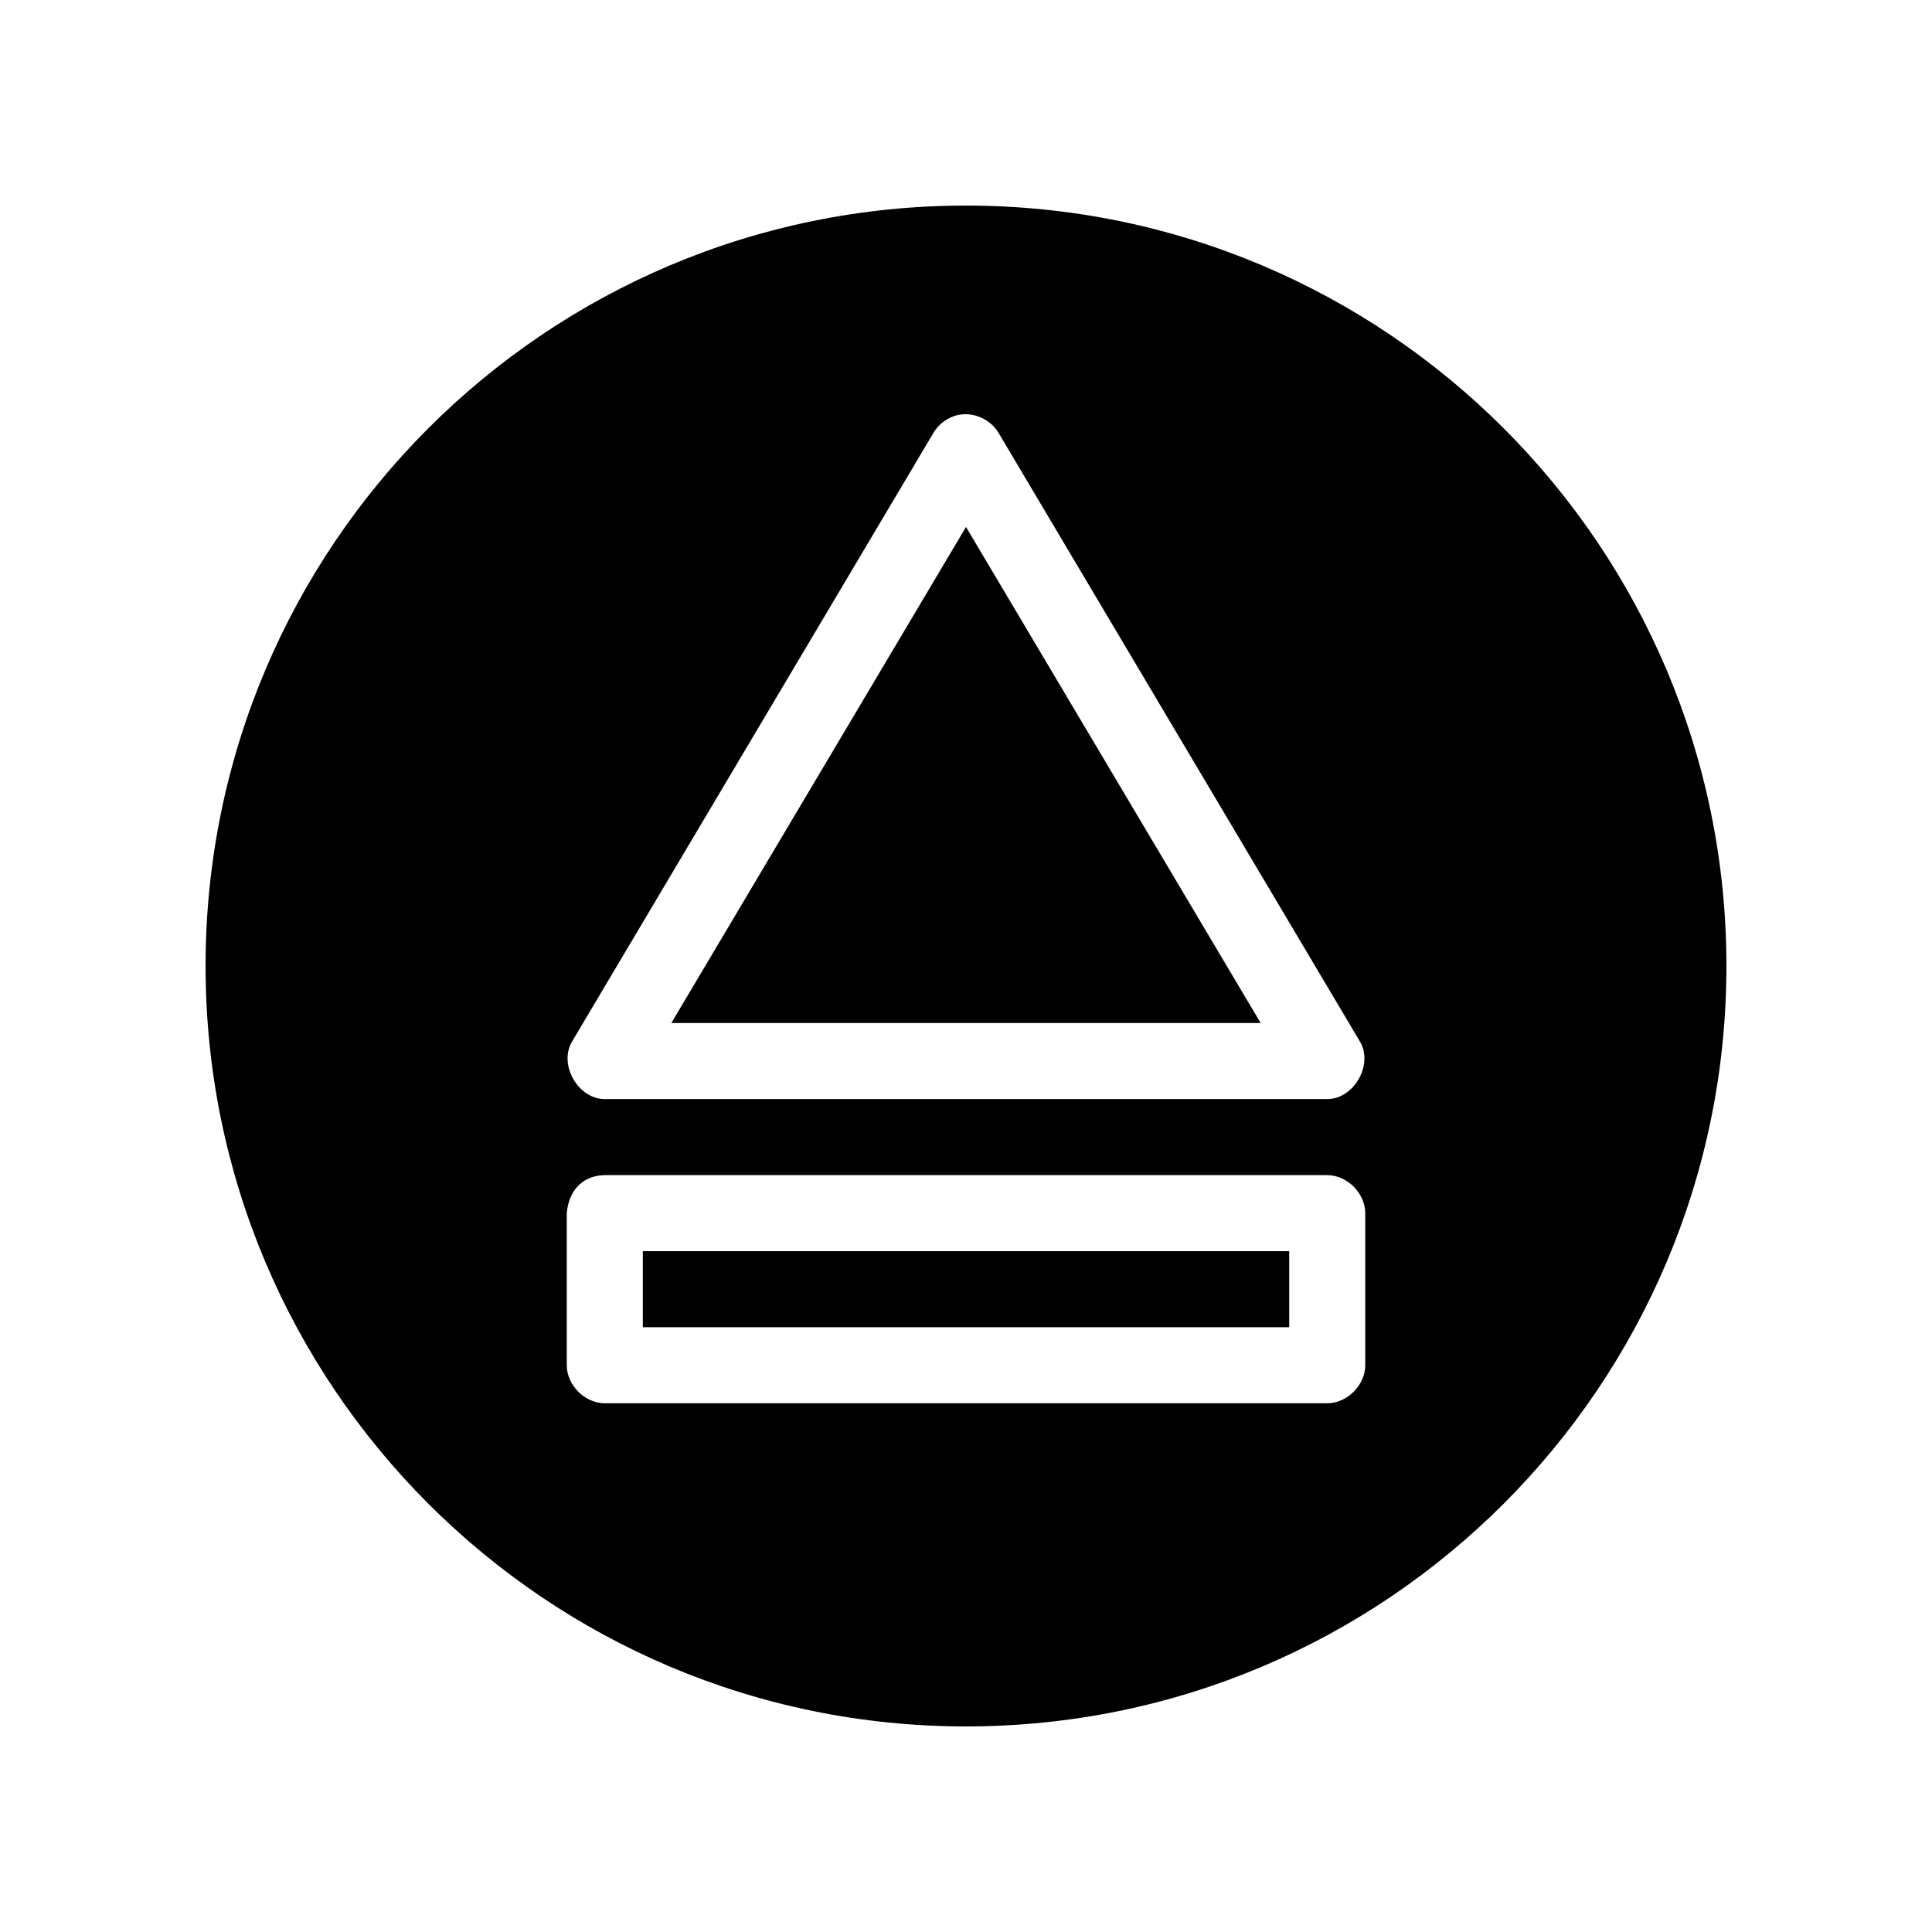
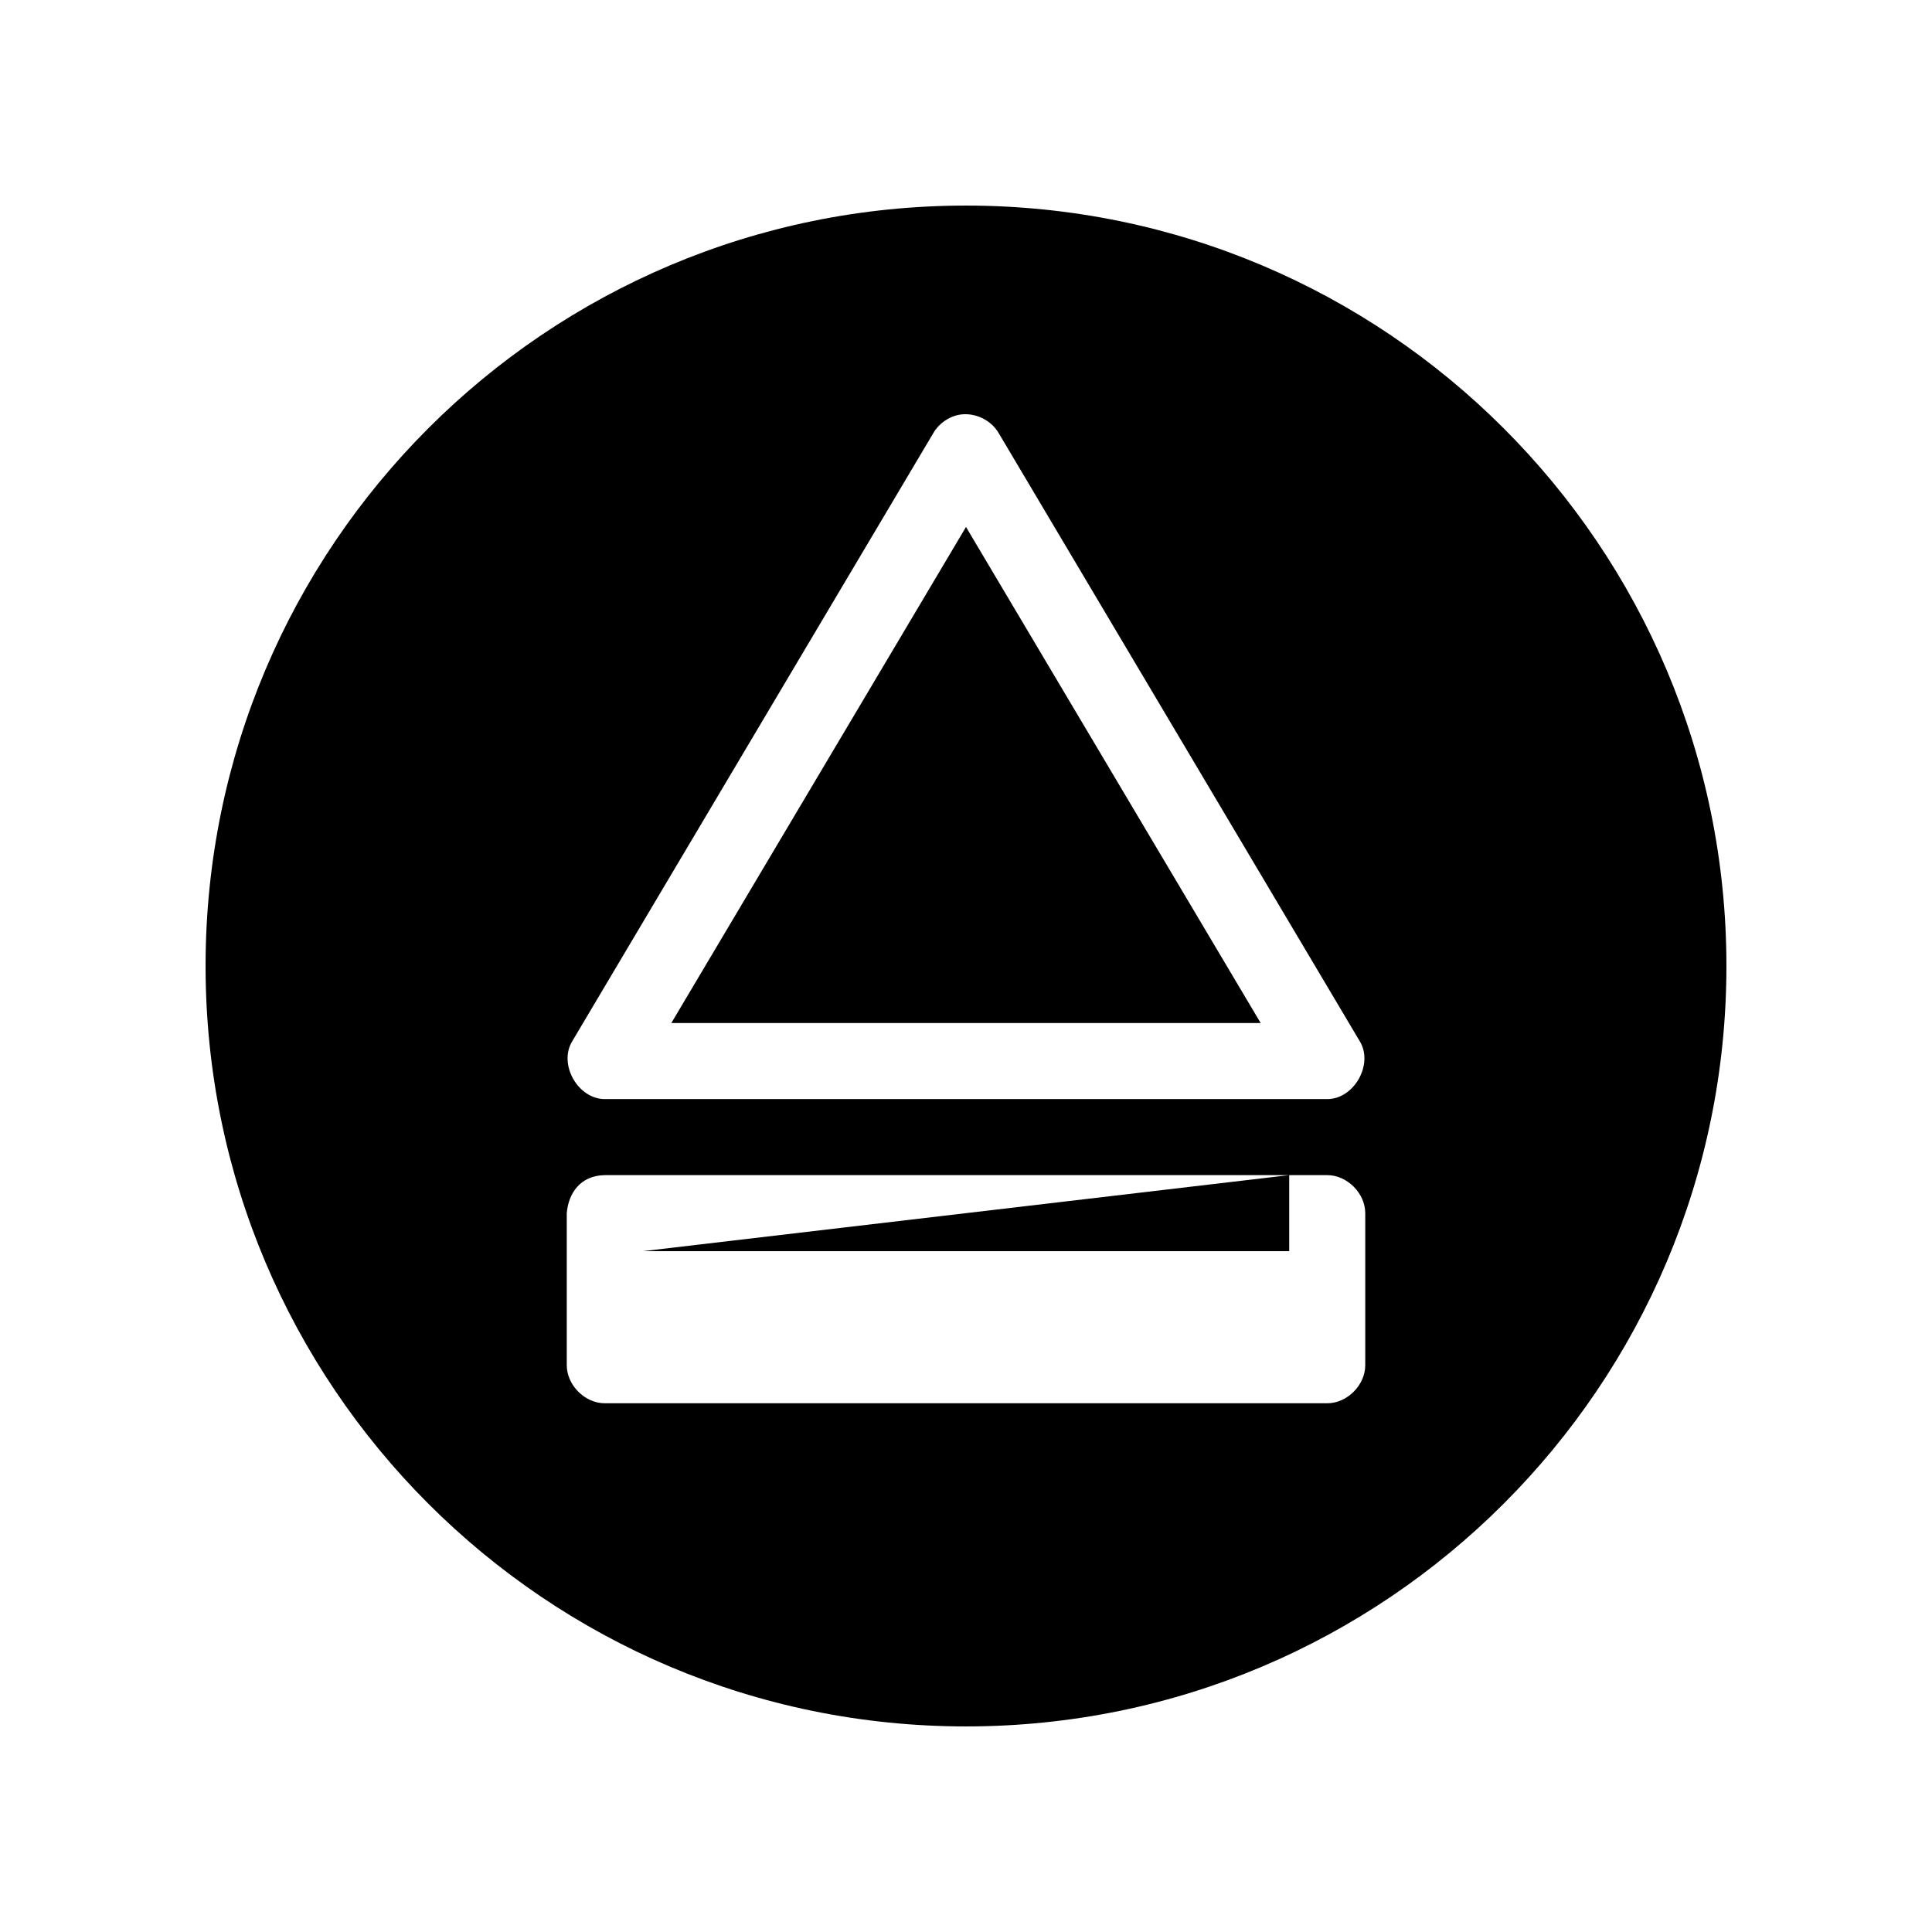
<svg xmlns="http://www.w3.org/2000/svg" fill="#000000" width="800px" height="800px" version="1.1" viewBox="144 144 512 512">
-   <path d="m400 198.48c-111.3 0-201.52 90.227-201.52 201.52s90.227 201.52 201.52 201.52 201.52-90.227 201.52-201.52-90.227-201.52-201.52-201.52zm-1.73 55.418c4.016-0.676 8.348 1.359 10.391 4.879l95.723 161.22c3.66 6.086-1.555 15.285-8.66 15.273h-191.45c-7.106 0-12.32-9.184-8.66-15.273l95.723-161.22c1.457-2.527 4.059-4.359 6.926-4.879zm1.73 29.754-78.09 131.46h156.18zm-95.723 171.77h191.45c5.277 0 10.074 4.801 10.078 10.078v40.305c0 5.277-4.801 10.074-10.078 10.078h-191.45c-5.277 0-10.074-4.801-10.078-10.078v-40.305c0.434-5.219 3.539-9.973 10.078-10.078zm10.078 20.152v20.152h171.3v-20.152z" />
+   <path d="m400 198.48c-111.3 0-201.52 90.227-201.52 201.52s90.227 201.52 201.52 201.52 201.52-90.227 201.52-201.52-90.227-201.52-201.52-201.52zm-1.73 55.418c4.016-0.676 8.348 1.359 10.391 4.879l95.723 161.22c3.66 6.086-1.555 15.285-8.66 15.273h-191.45c-7.106 0-12.32-9.184-8.66-15.273l95.723-161.22c1.457-2.527 4.059-4.359 6.926-4.879zm1.73 29.754-78.09 131.46h156.18zm-95.723 171.77h191.45c5.277 0 10.074 4.801 10.078 10.078v40.305c0 5.277-4.801 10.074-10.078 10.078h-191.45c-5.277 0-10.074-4.801-10.078-10.078v-40.305c0.434-5.219 3.539-9.973 10.078-10.078zm10.078 20.152h171.3v-20.152z" />
</svg>